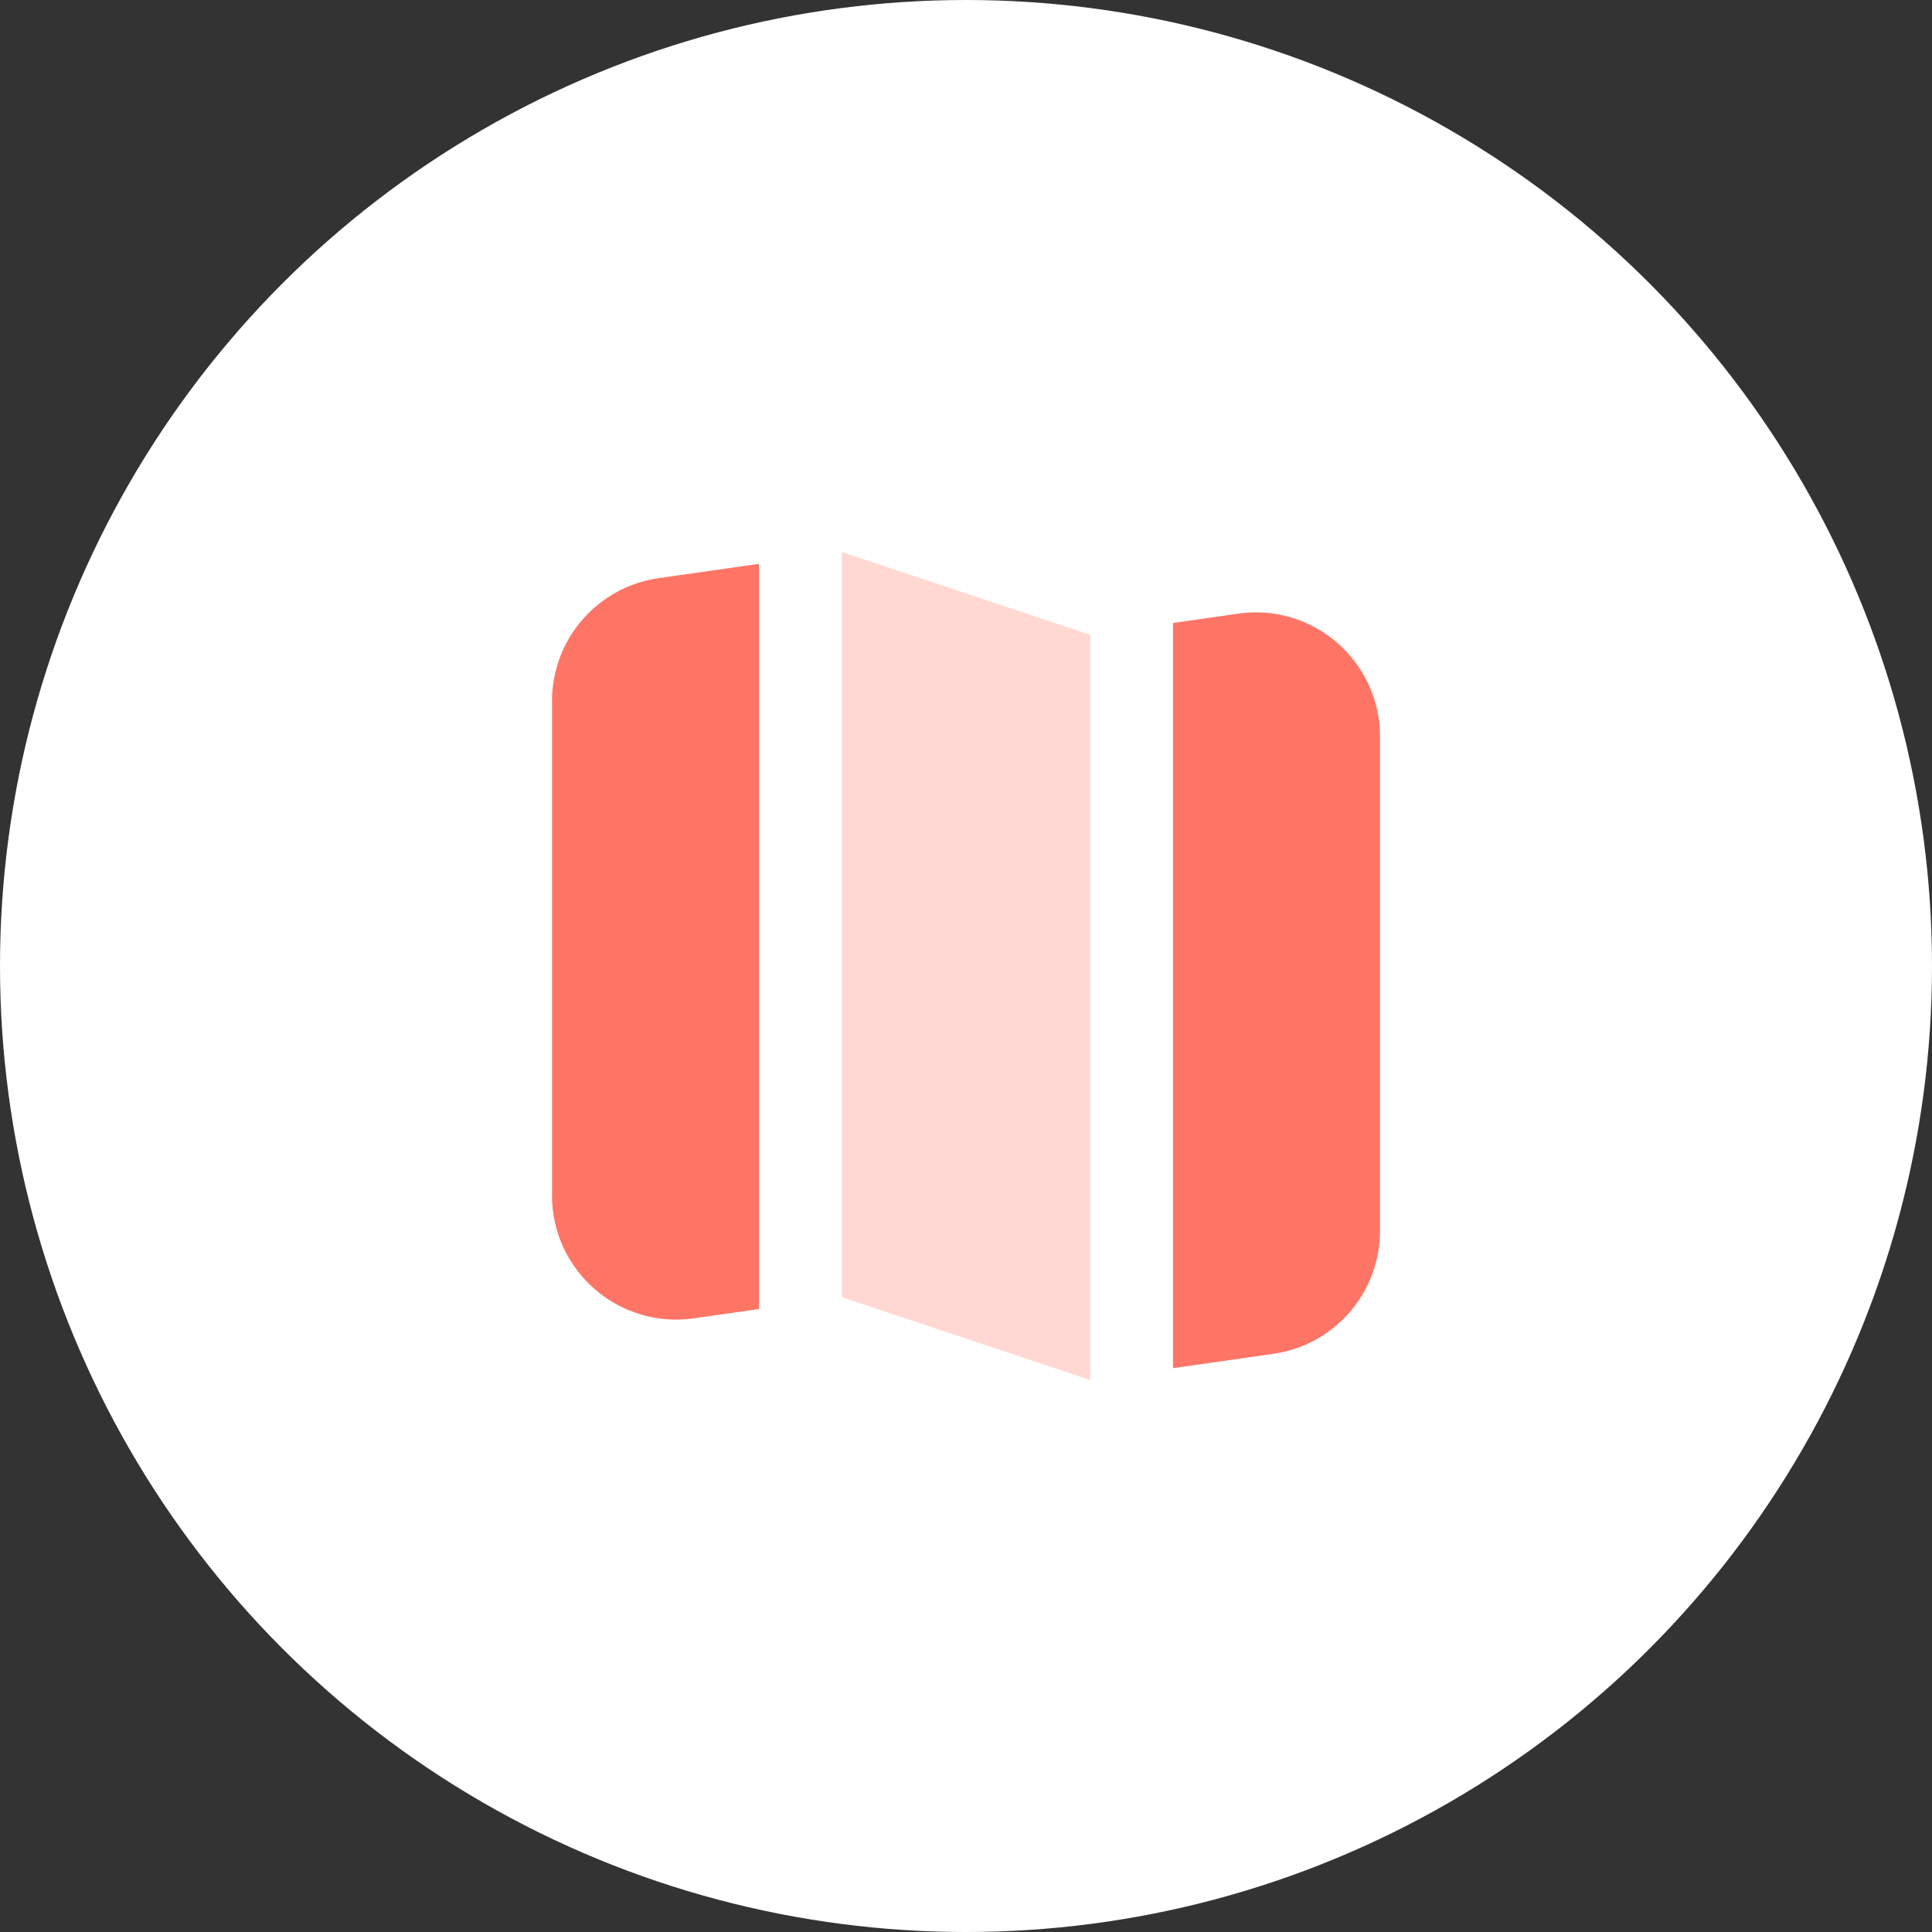
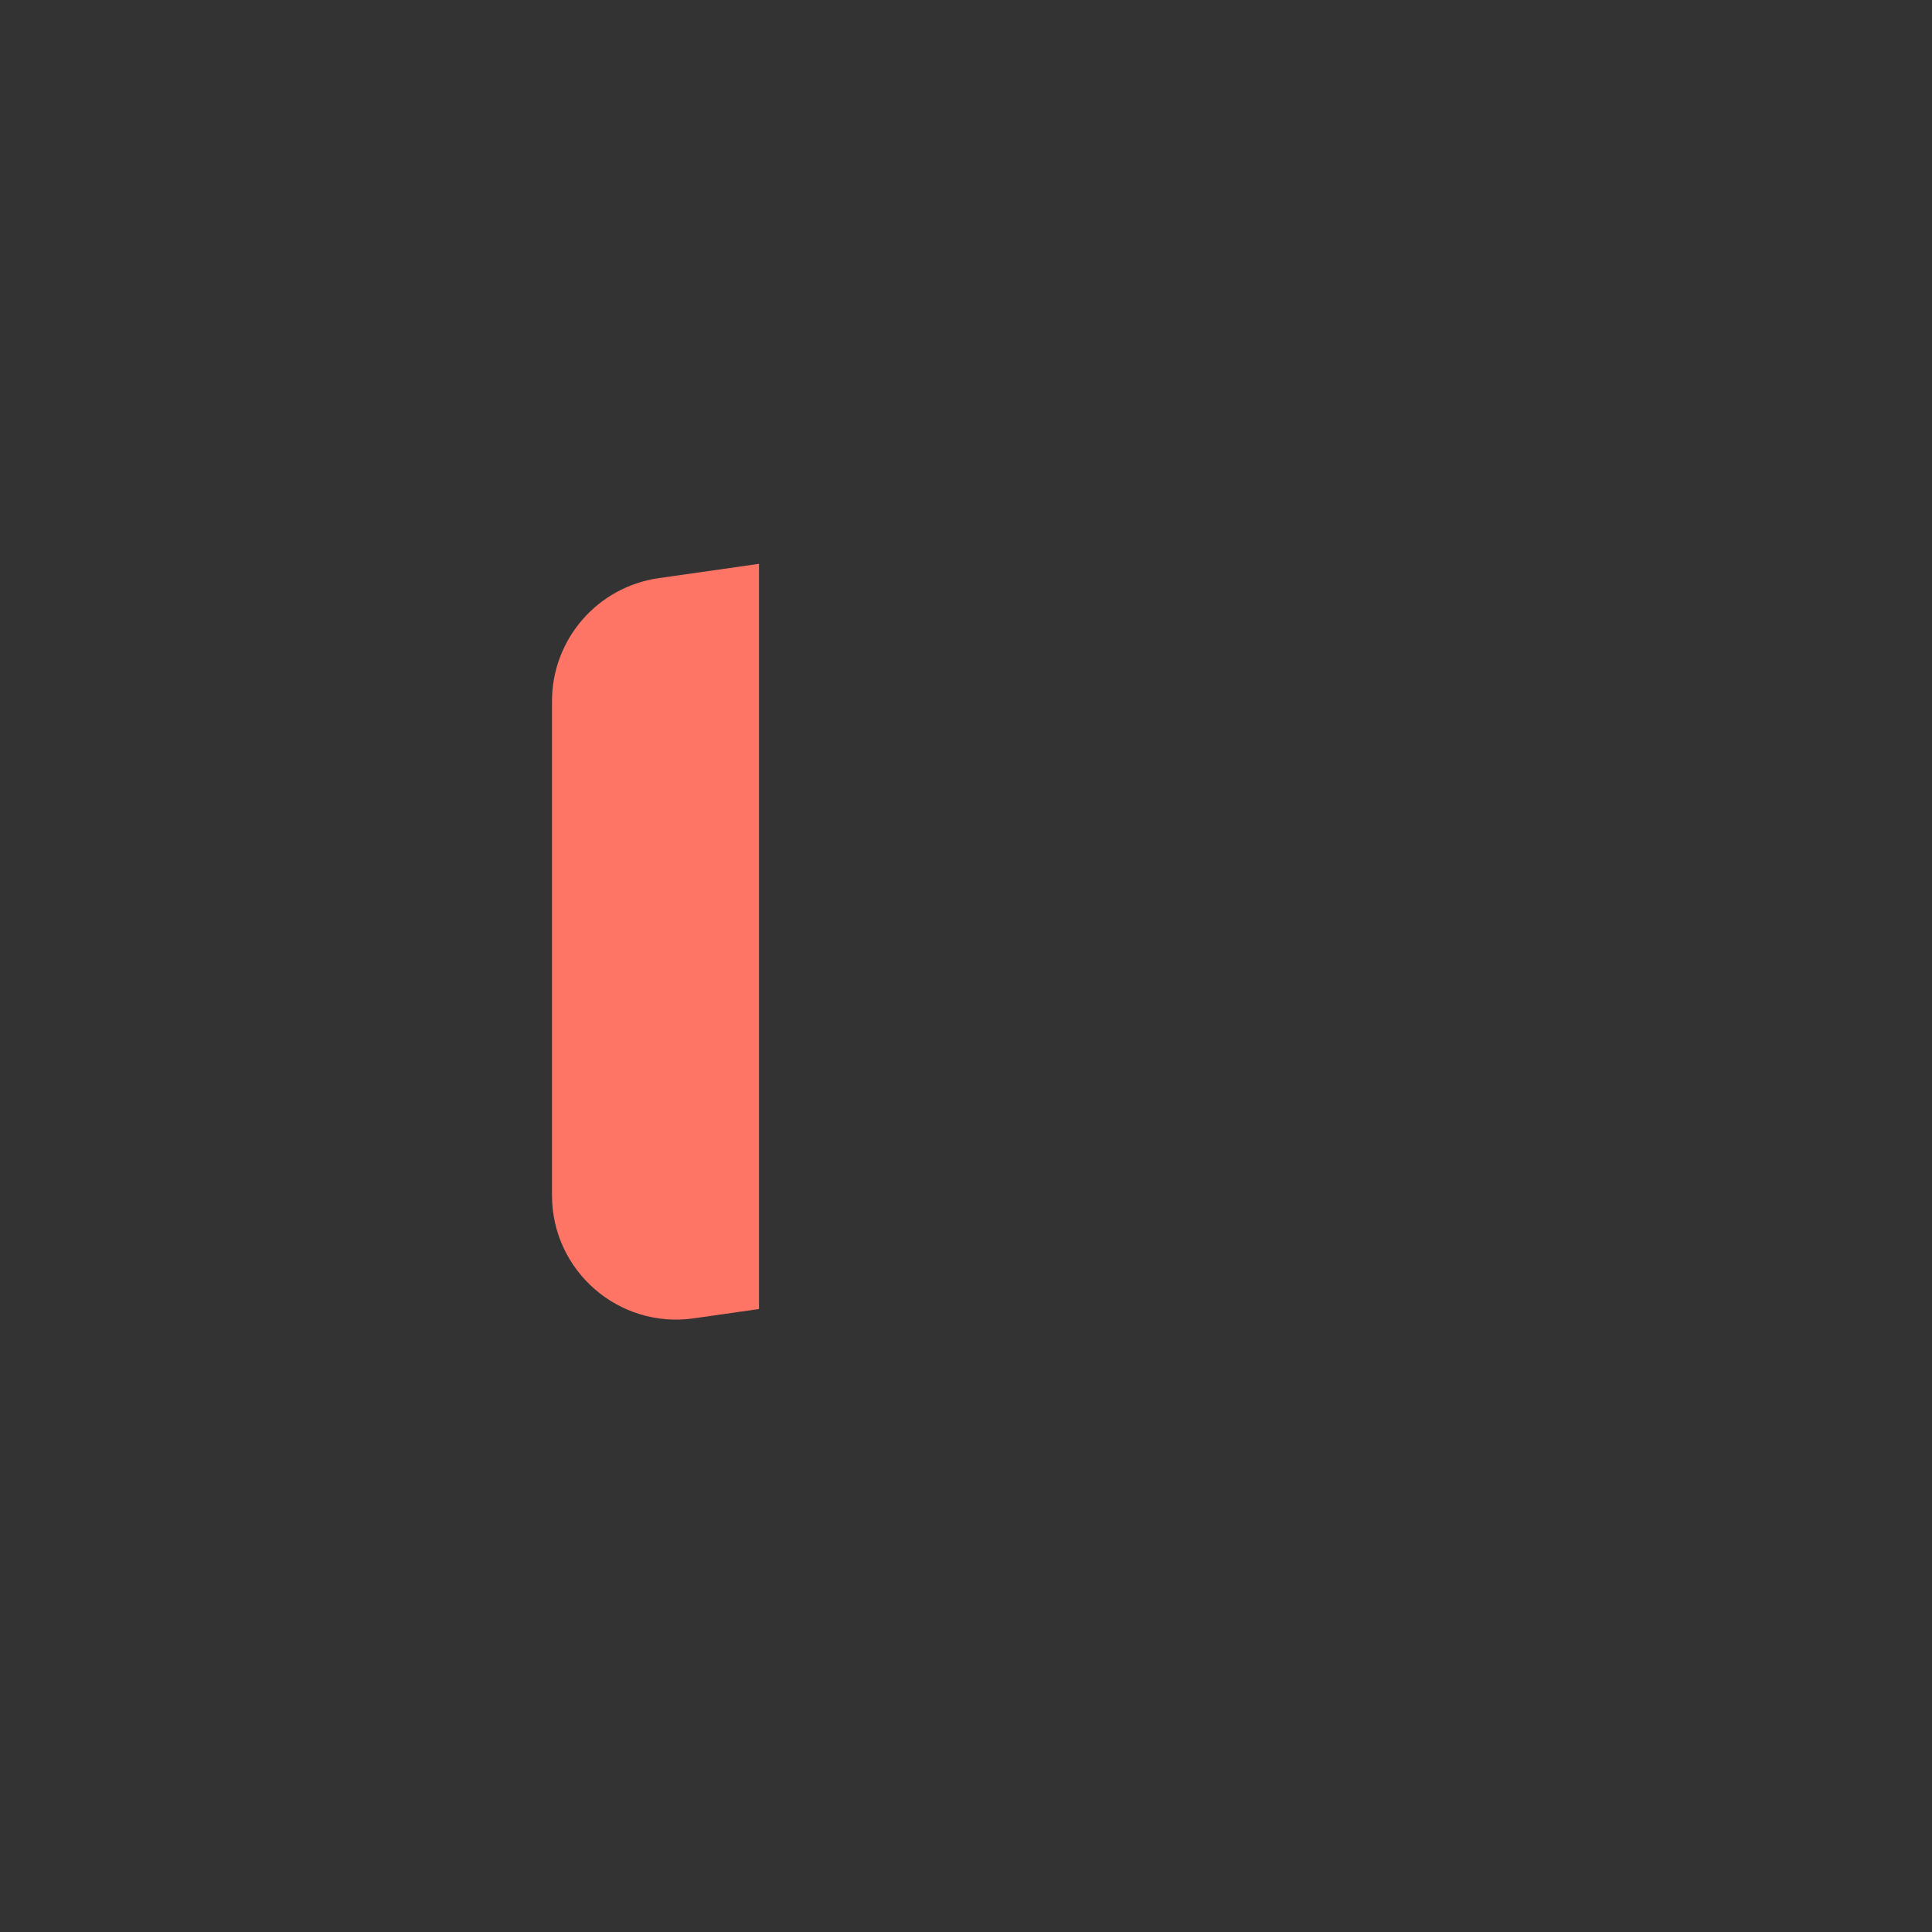
<svg xmlns="http://www.w3.org/2000/svg" width="56px" height="56px" viewBox="0 0 56 56" version="1.1">
  <rect x="0" y="0" width="56" height="56" fill="#333333" stroke="none" />
  <title>01</title>
  <g id="Web-Designs" stroke="none" stroke-width="1" fill="none" fill-rule="evenodd">
    <g id="Features-Inner---Implementation" transform="translate(-256, -1856)">
      <g id="Features" transform="translate(240, 1584)">
        <g id="Feature-1" transform="translate(0, 256)">
          <g id="01" transform="translate(16, 16)">
-             <circle id="Oval" fill="#FFFFFF" cx="28" cy="28" r="28" />
            <g id="Map" transform="translate(16, 16)">
-               <path d="M18,23.657 L20.909,23.241 C22.683,22.988 24,21.469 24,19.678 L24,5.351 C24,3.16 22.06,1.477 19.891,1.787 L18,2.057 L18,23.657 Z" id="Path" fill="#FE7566" />
-               <polygon id="Path" fill="#FFD8D4" points="15.6 24 8.4 21.6 8.4 0 15.6 2.4" />
              <path d="M3.091,0.758 L6,0.343 L6,21.943 L4.109,22.213 C1.94,22.523 0,20.84 0,18.649 L0,4.322 C0,2.531 1.317,1.012 3.091,0.758 Z" id="Path" fill="#FE7566" />
            </g>
          </g>
        </g>
      </g>
    </g>
  </g>
</svg>